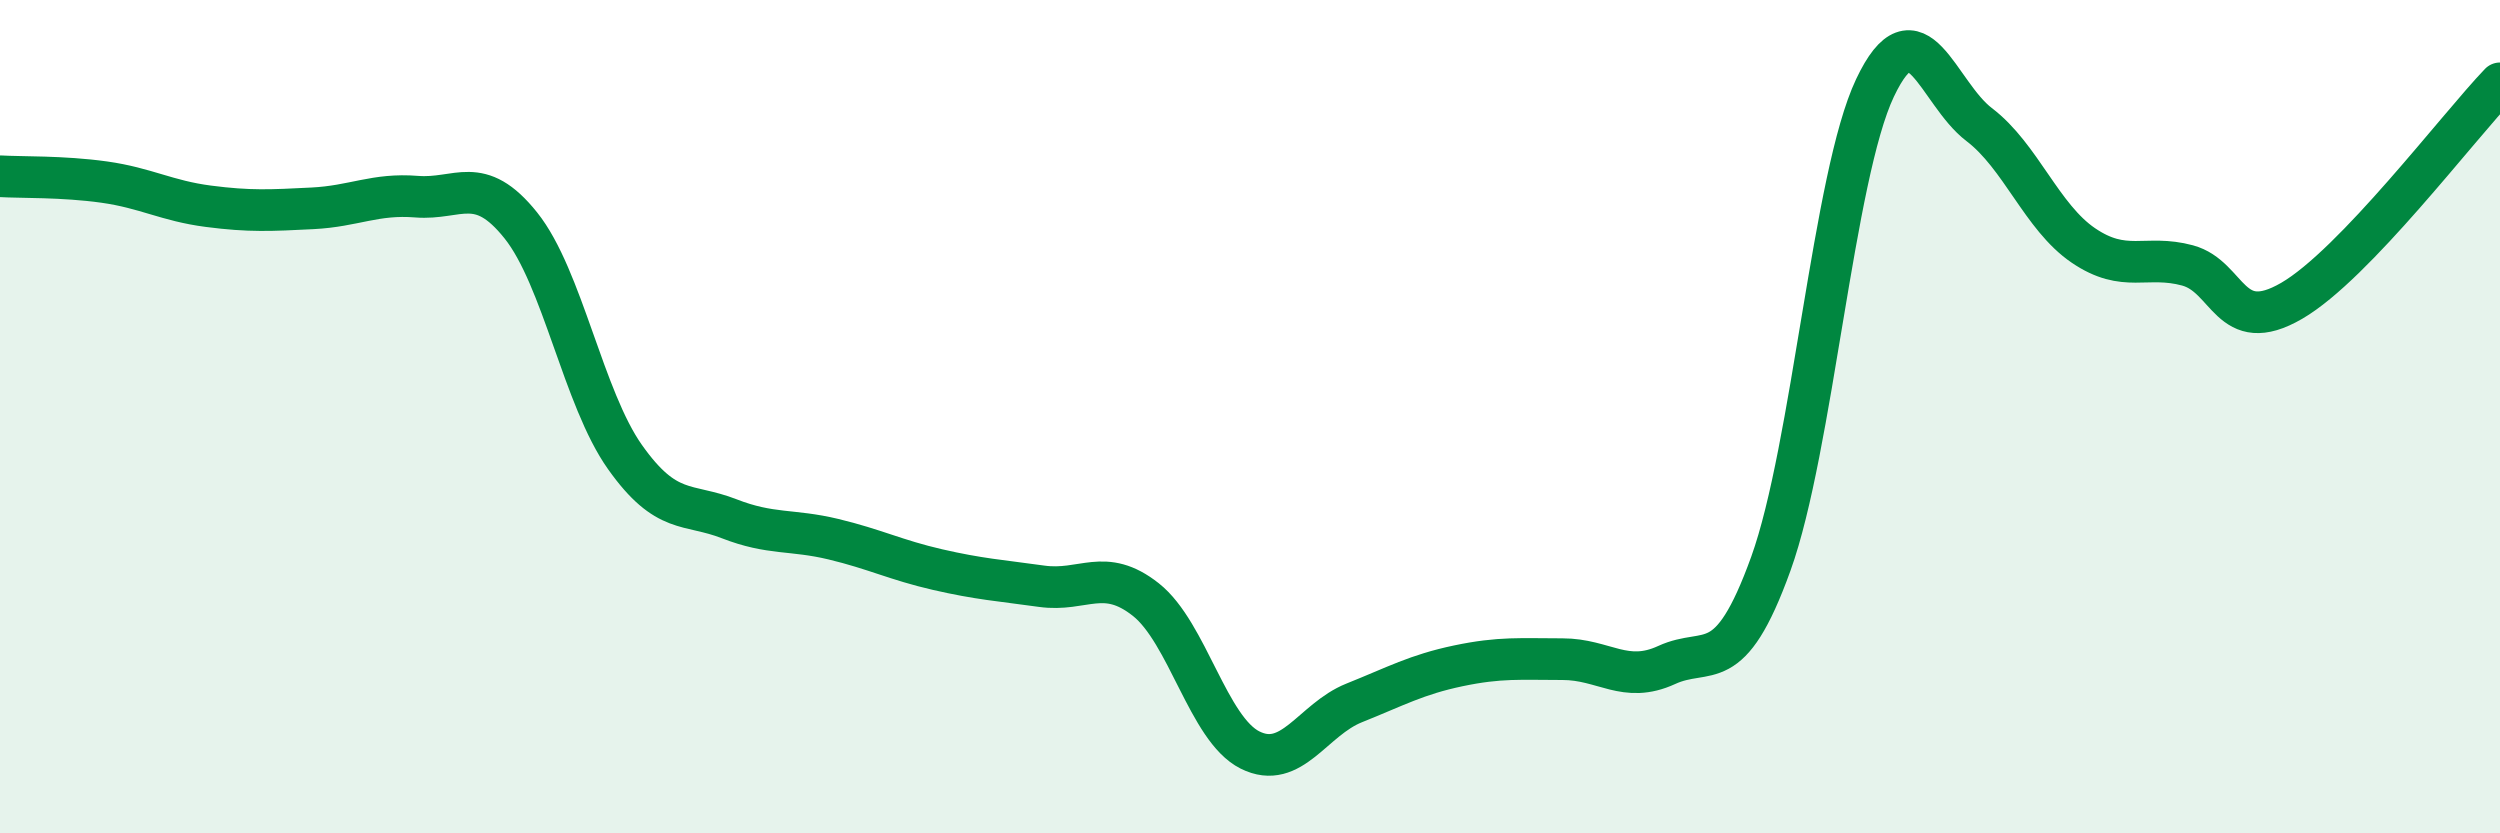
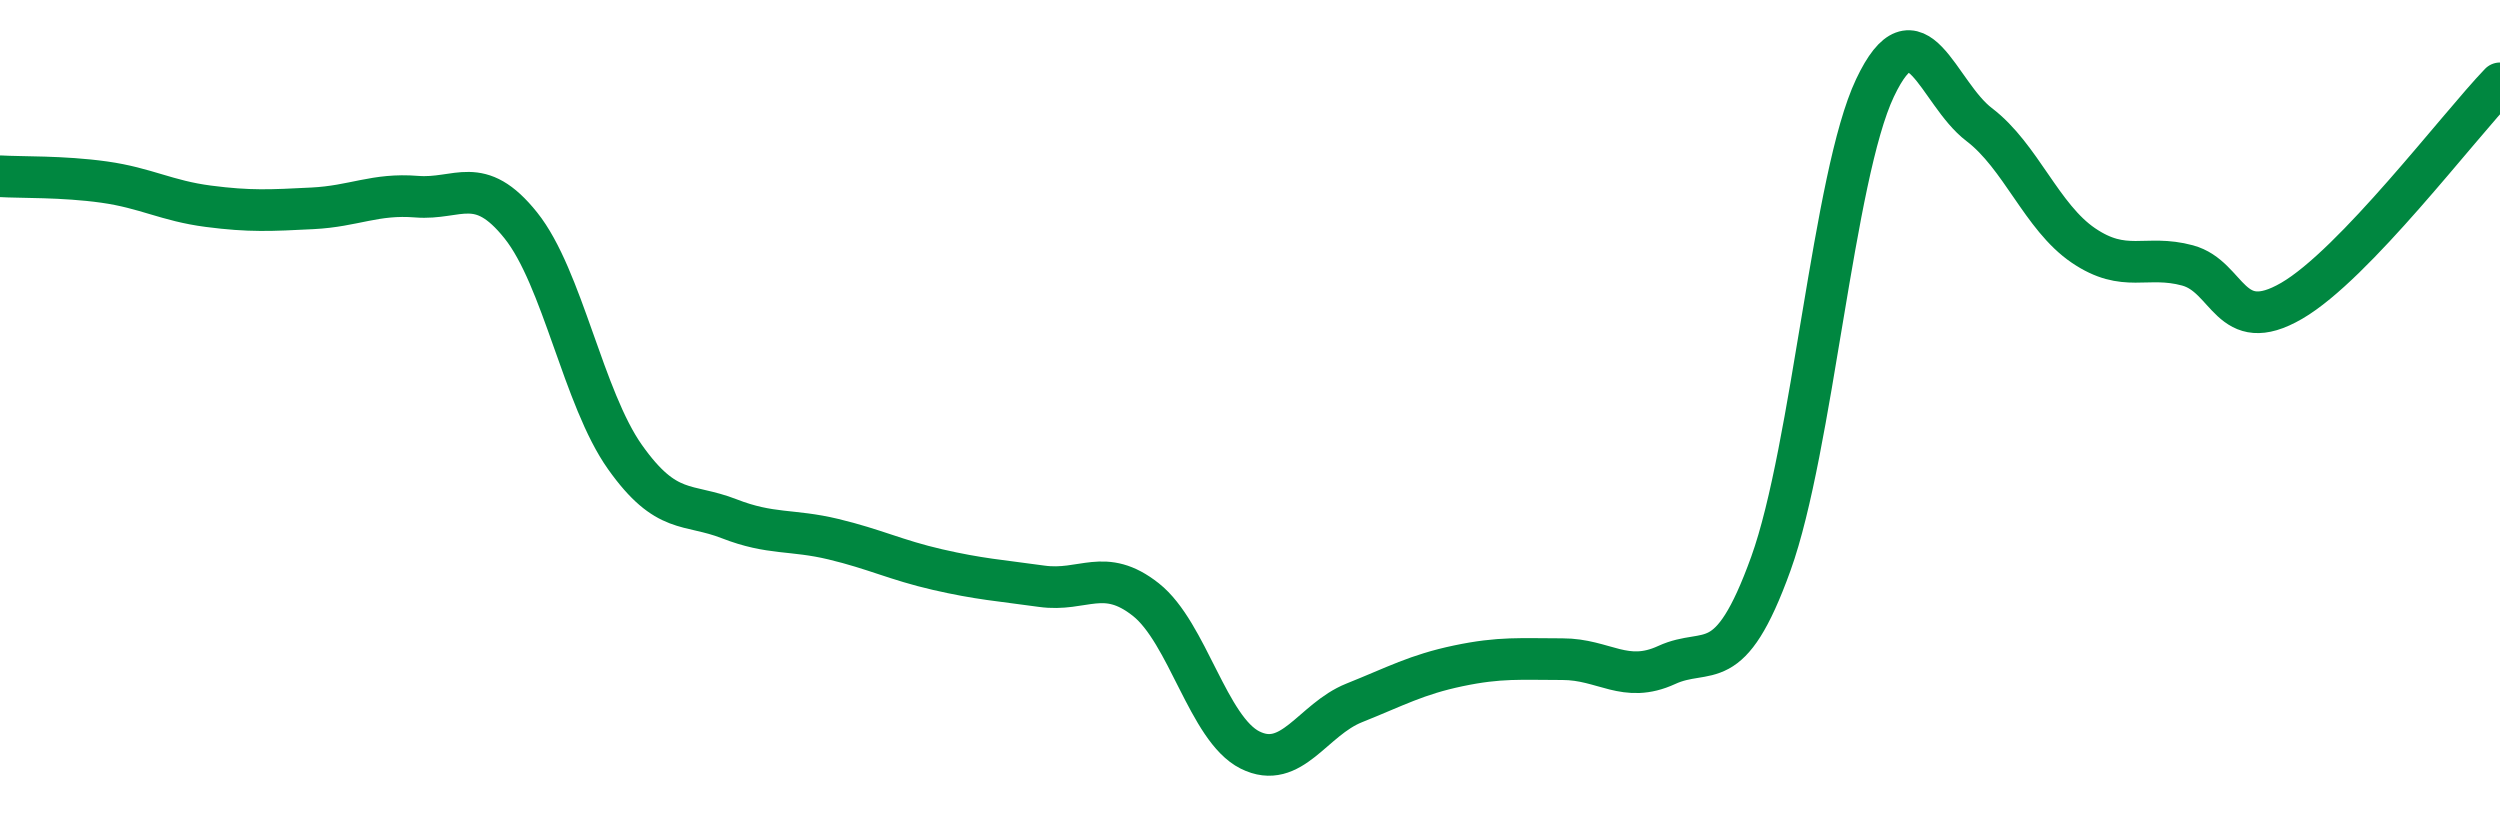
<svg xmlns="http://www.w3.org/2000/svg" width="60" height="20" viewBox="0 0 60 20">
-   <path d="M 0,4.23 C 0.5,4.26 1.5,4.23 2.5,4.37 C 3.5,4.51 4,4.82 5,4.95 C 6,5.08 6.5,5.05 7.5,5 C 8.5,4.95 9,4.64 10,4.72 C 11,4.8 11.5,4.16 12.5,5.41 C 13.5,6.66 14,9.56 15,10.97 C 16,12.38 16.5,12.06 17.5,12.45 C 18.5,12.84 19,12.7 20,12.94 C 21,13.18 21.5,13.44 22.5,13.67 C 23.5,13.9 24,13.93 25,14.07 C 26,14.21 26.5,13.6 27.5,14.39 C 28.5,15.18 29,17.5 30,18 C 31,18.5 31.5,17.27 32.5,16.87 C 33.5,16.47 34,16.19 35,15.98 C 36,15.77 36.5,15.82 37.5,15.82 C 38.5,15.82 39,16.42 40,15.96 C 41,15.5 41.5,16.3 42.5,13.53 C 43.5,10.76 44,4.22 45,2.11 C 46,0 46.5,2.23 47.5,2.99 C 48.5,3.75 49,5.21 50,5.89 C 51,6.57 51.5,6.1 52.5,6.37 C 53.5,6.64 53.5,8.09 55,7.22 C 56.5,6.35 59,3.04 60,2L60 20L0 20Z" fill="#008740" opacity="0.1" stroke-linecap="round" stroke-linejoin="round" />
  <path d="M 0,4.23 C 0.5,4.26 1.5,4.23 2.5,4.37 C 3.5,4.51 4,4.82 5,4.95 C 6,5.08 6.5,5.05 7.5,5 C 8.5,4.95 9,4.64 10,4.72 C 11,4.8 11.5,4.16 12.5,5.41 C 13.5,6.66 14,9.56 15,10.97 C 16,12.38 16.5,12.06 17.5,12.45 C 18.5,12.84 19,12.7 20,12.94 C 21,13.18 21.5,13.44 22.5,13.67 C 23.5,13.9 24,13.93 25,14.07 C 26,14.21 26.5,13.6 27.5,14.39 C 28.5,15.18 29,17.5 30,18 C 31,18.5 31.5,17.27 32.5,16.87 C 33.5,16.47 34,16.19 35,15.98 C 36,15.77 36.5,15.82 37.5,15.82 C 38.5,15.82 39,16.42 40,15.96 C 41,15.5 41.5,16.3 42.5,13.53 C 43.5,10.76 44,4.22 45,2.11 C 46,0 46.5,2.23 47.5,2.99 C 48.5,3.75 49,5.21 50,5.89 C 51,6.57 51.5,6.1 52.5,6.37 C 53.5,6.64 53.5,8.09 55,7.22 C 56.5,6.35 59,3.04 60,2" stroke="#008740" stroke-width="1" fill="none" stroke-linecap="round" stroke-linejoin="round" />
</svg>